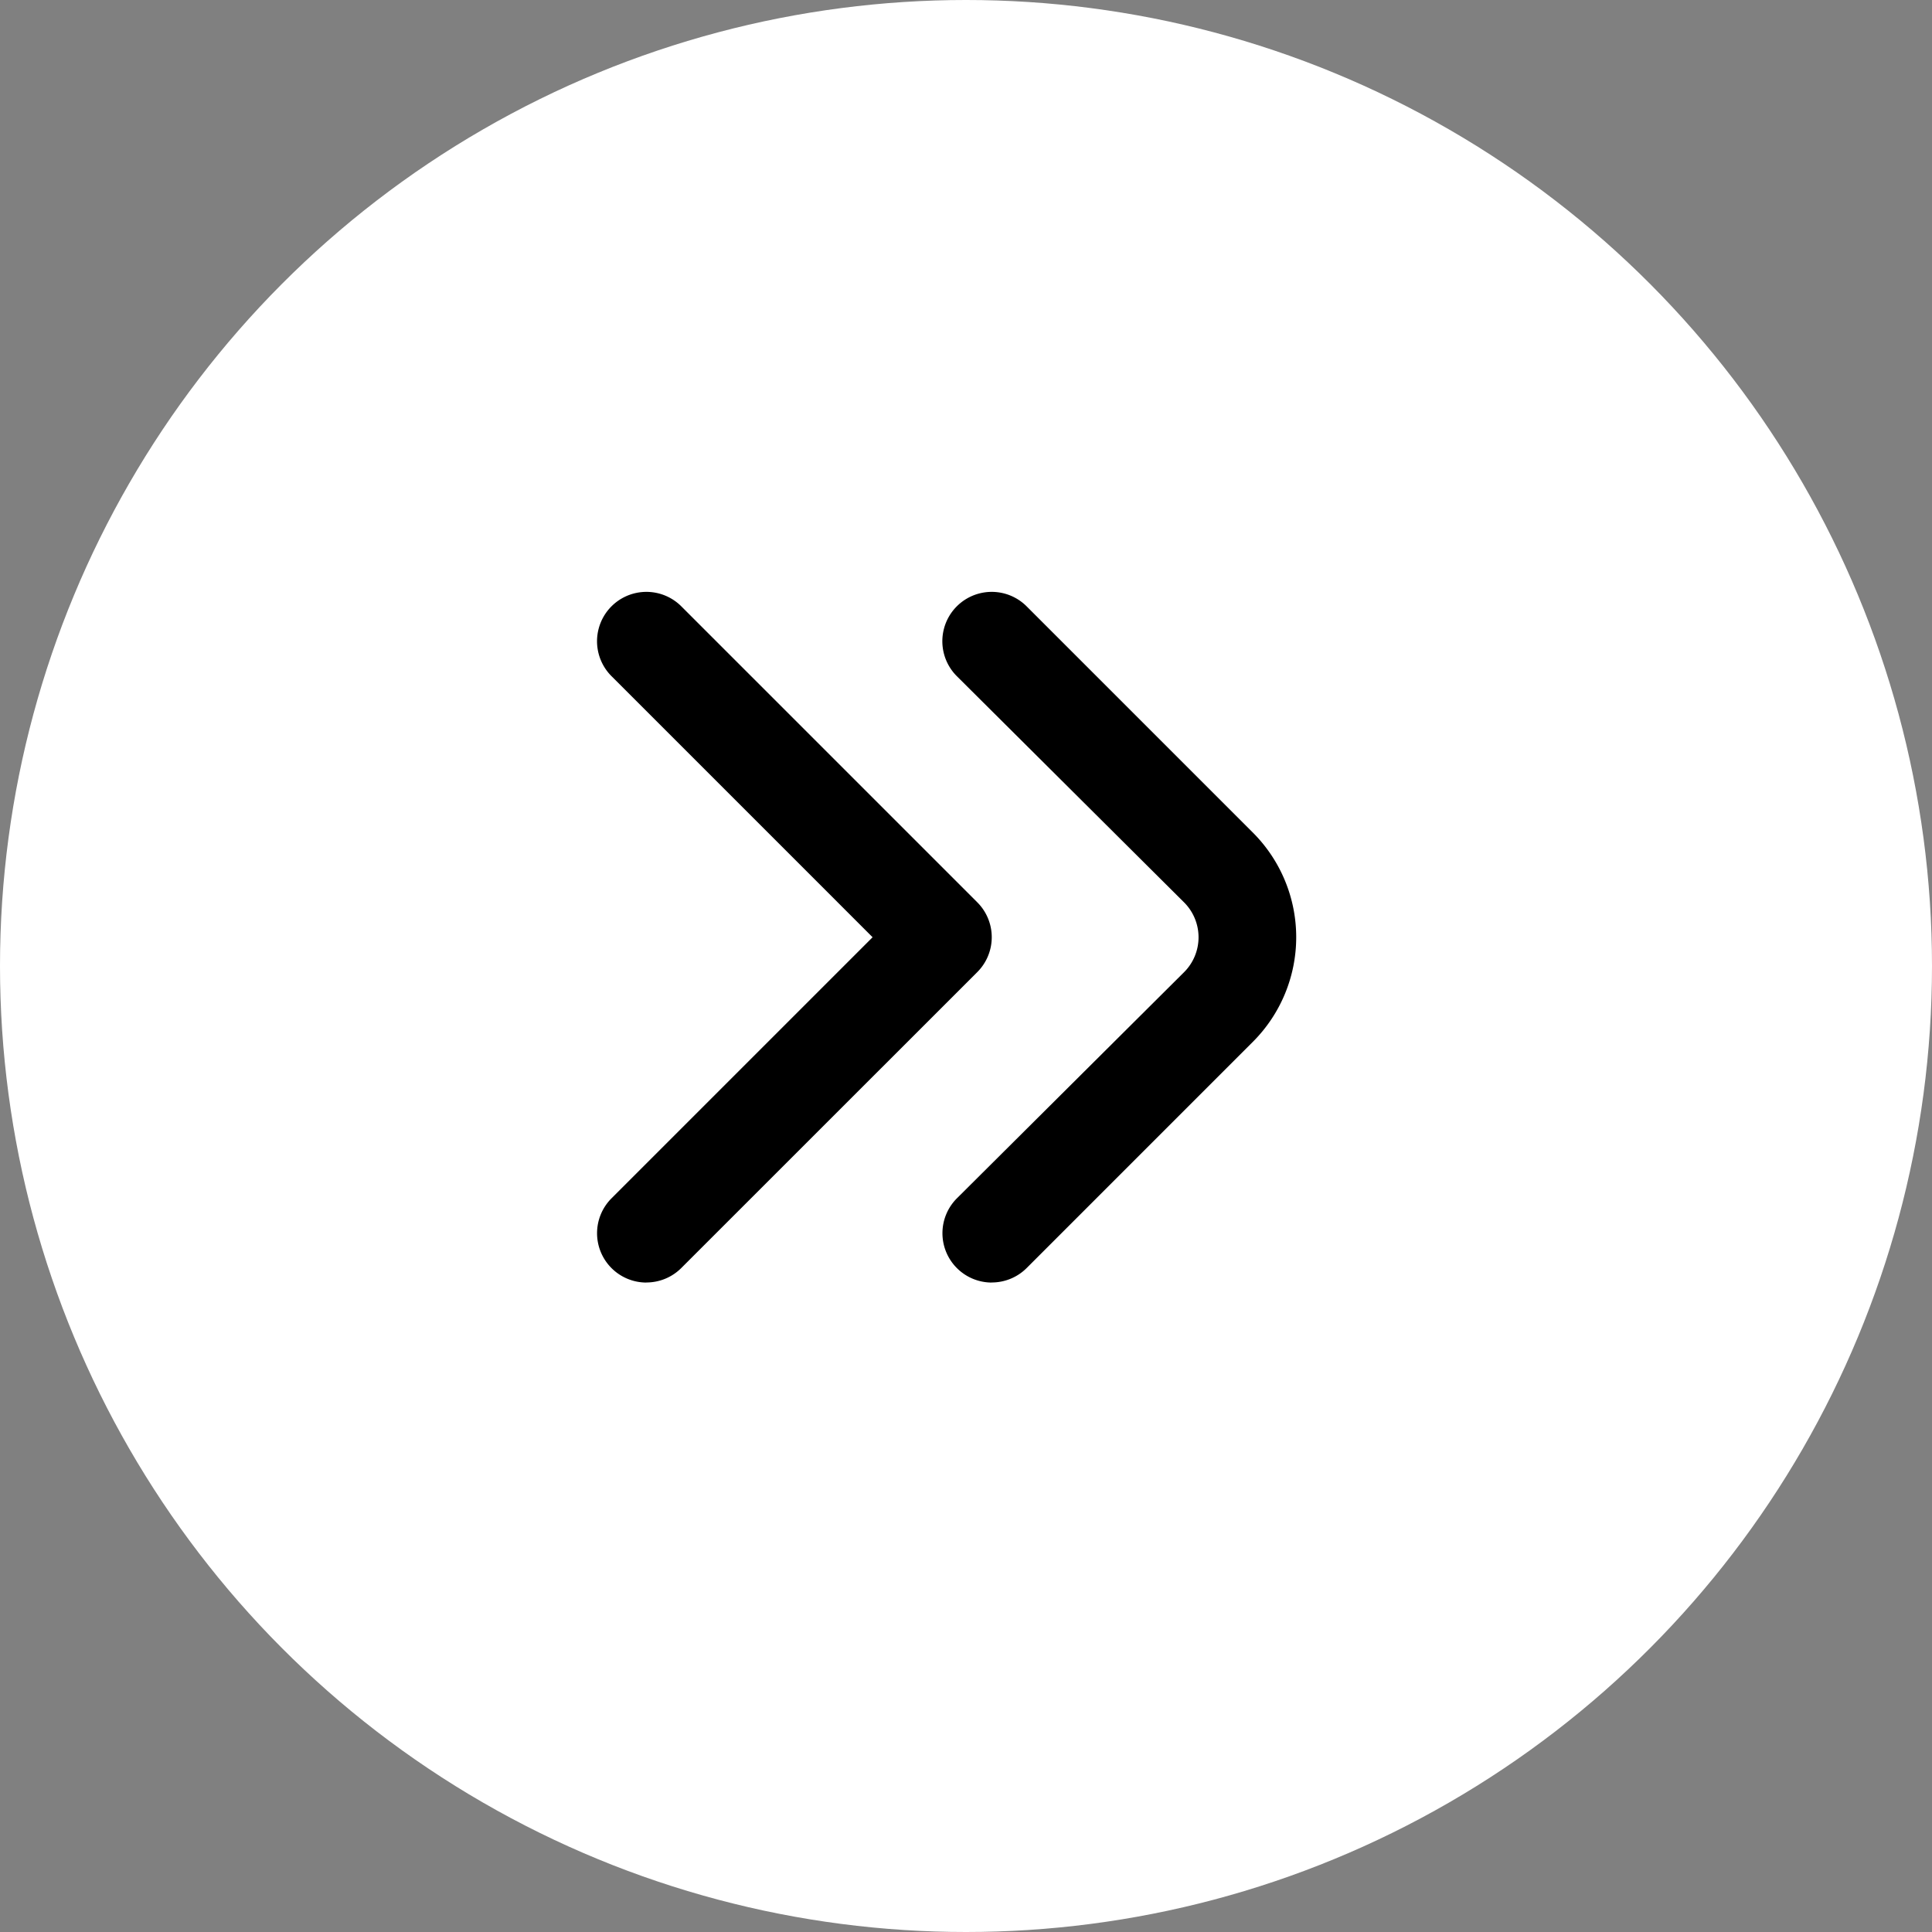
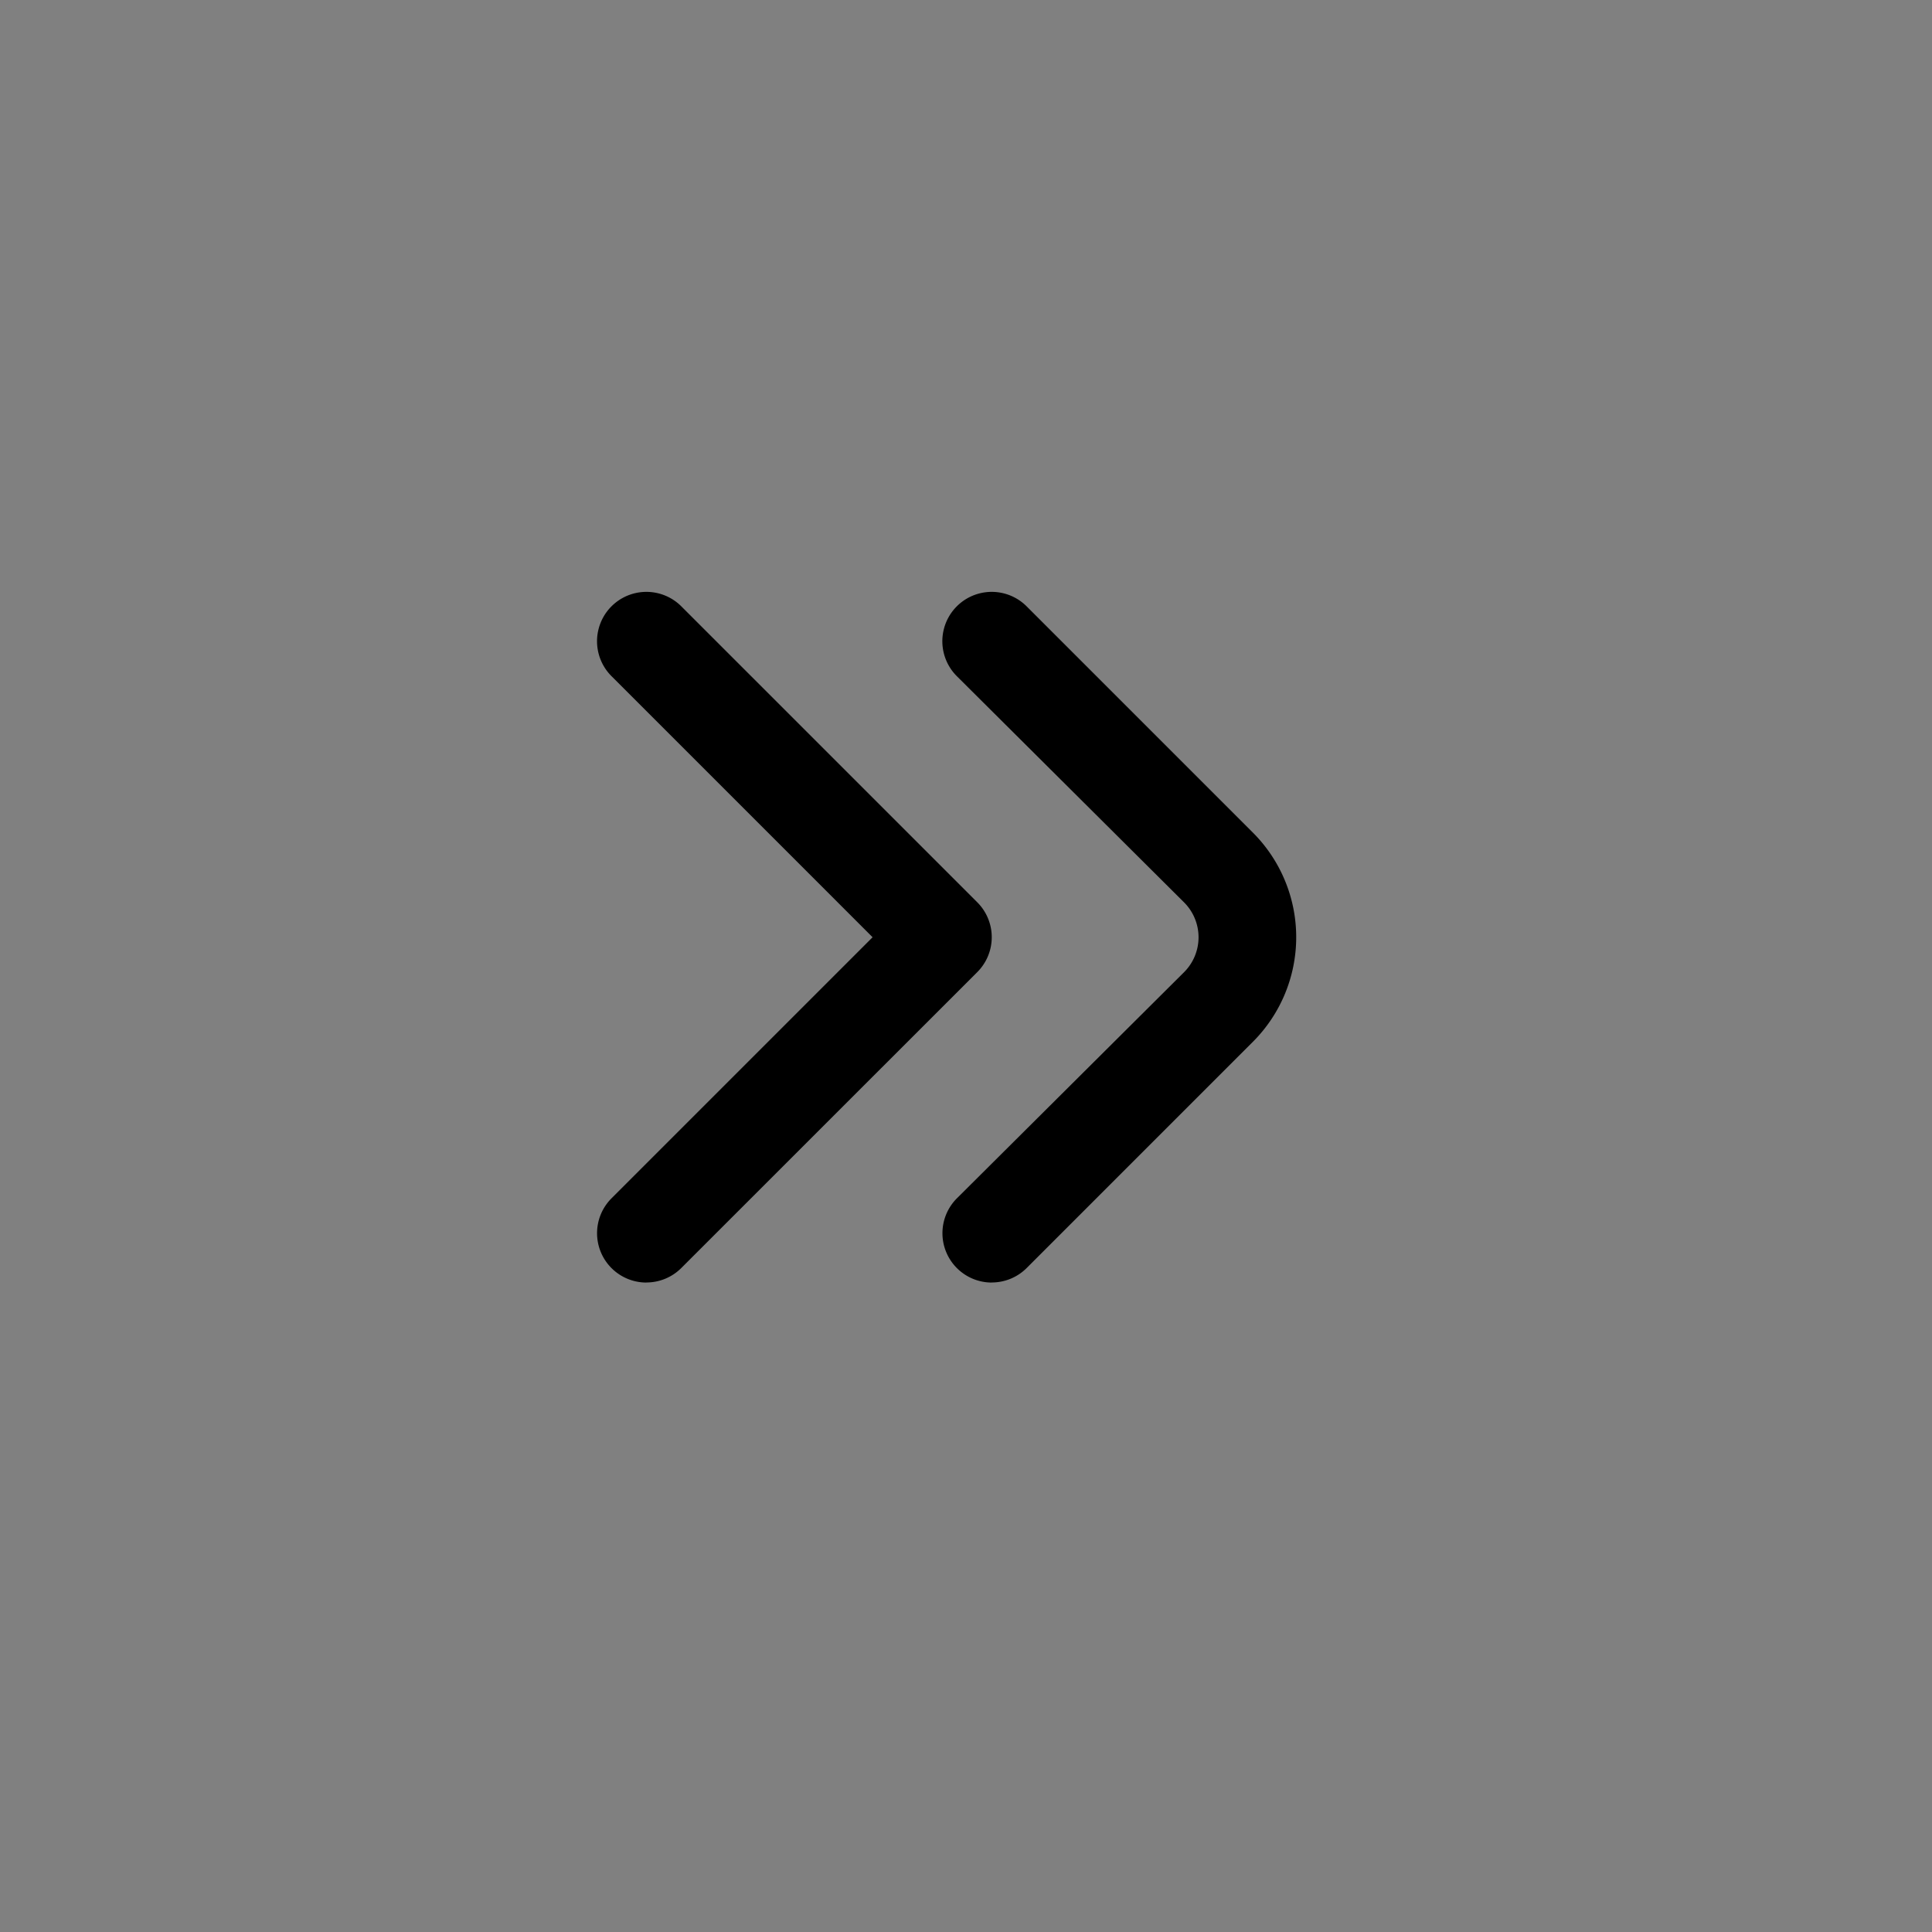
<svg xmlns="http://www.w3.org/2000/svg" id="ICONO_-_Boton" data-name="ICONO - Boton" width="26" height="26" viewBox="0 0 26 26">
  <rect x="0" y="0" width="26" height="26" fill="#808080" stroke="none" />
-   <circle id="Elipse_1" data-name="Elipse 1" cx="13" cy="13" r="13" fill="#fff" />
  <path id="Trazado_5865" data-name="Trazado 5865" d="M19.766,21.294a.664.664,0,0,1-.465-1.135l3.054-3.04a.664.664,0,0,0,0-.943L19.3,13.135a.664.664,0,1,1,.936-.943l3.047,3.047a1.991,1.991,0,0,1,0,2.815L20.237,21.1a.664.664,0,0,1-.471.193Z" transform="translate(-6.422 -4.034)" fill="#000" />
  <path id="Trazado_5866" data-name="Trazado 5866" d="M12.765,21.294a.664.664,0,0,1-.465-1.135l3.512-3.512L12.3,13.135a.664.664,0,1,1,.936-.943l3.983,3.983a.664.664,0,0,1,0,.943L13.236,21.1a.664.664,0,0,1-.471.193Z" transform="translate(-4.069 -4.034)" fill="#000" />
</svg>